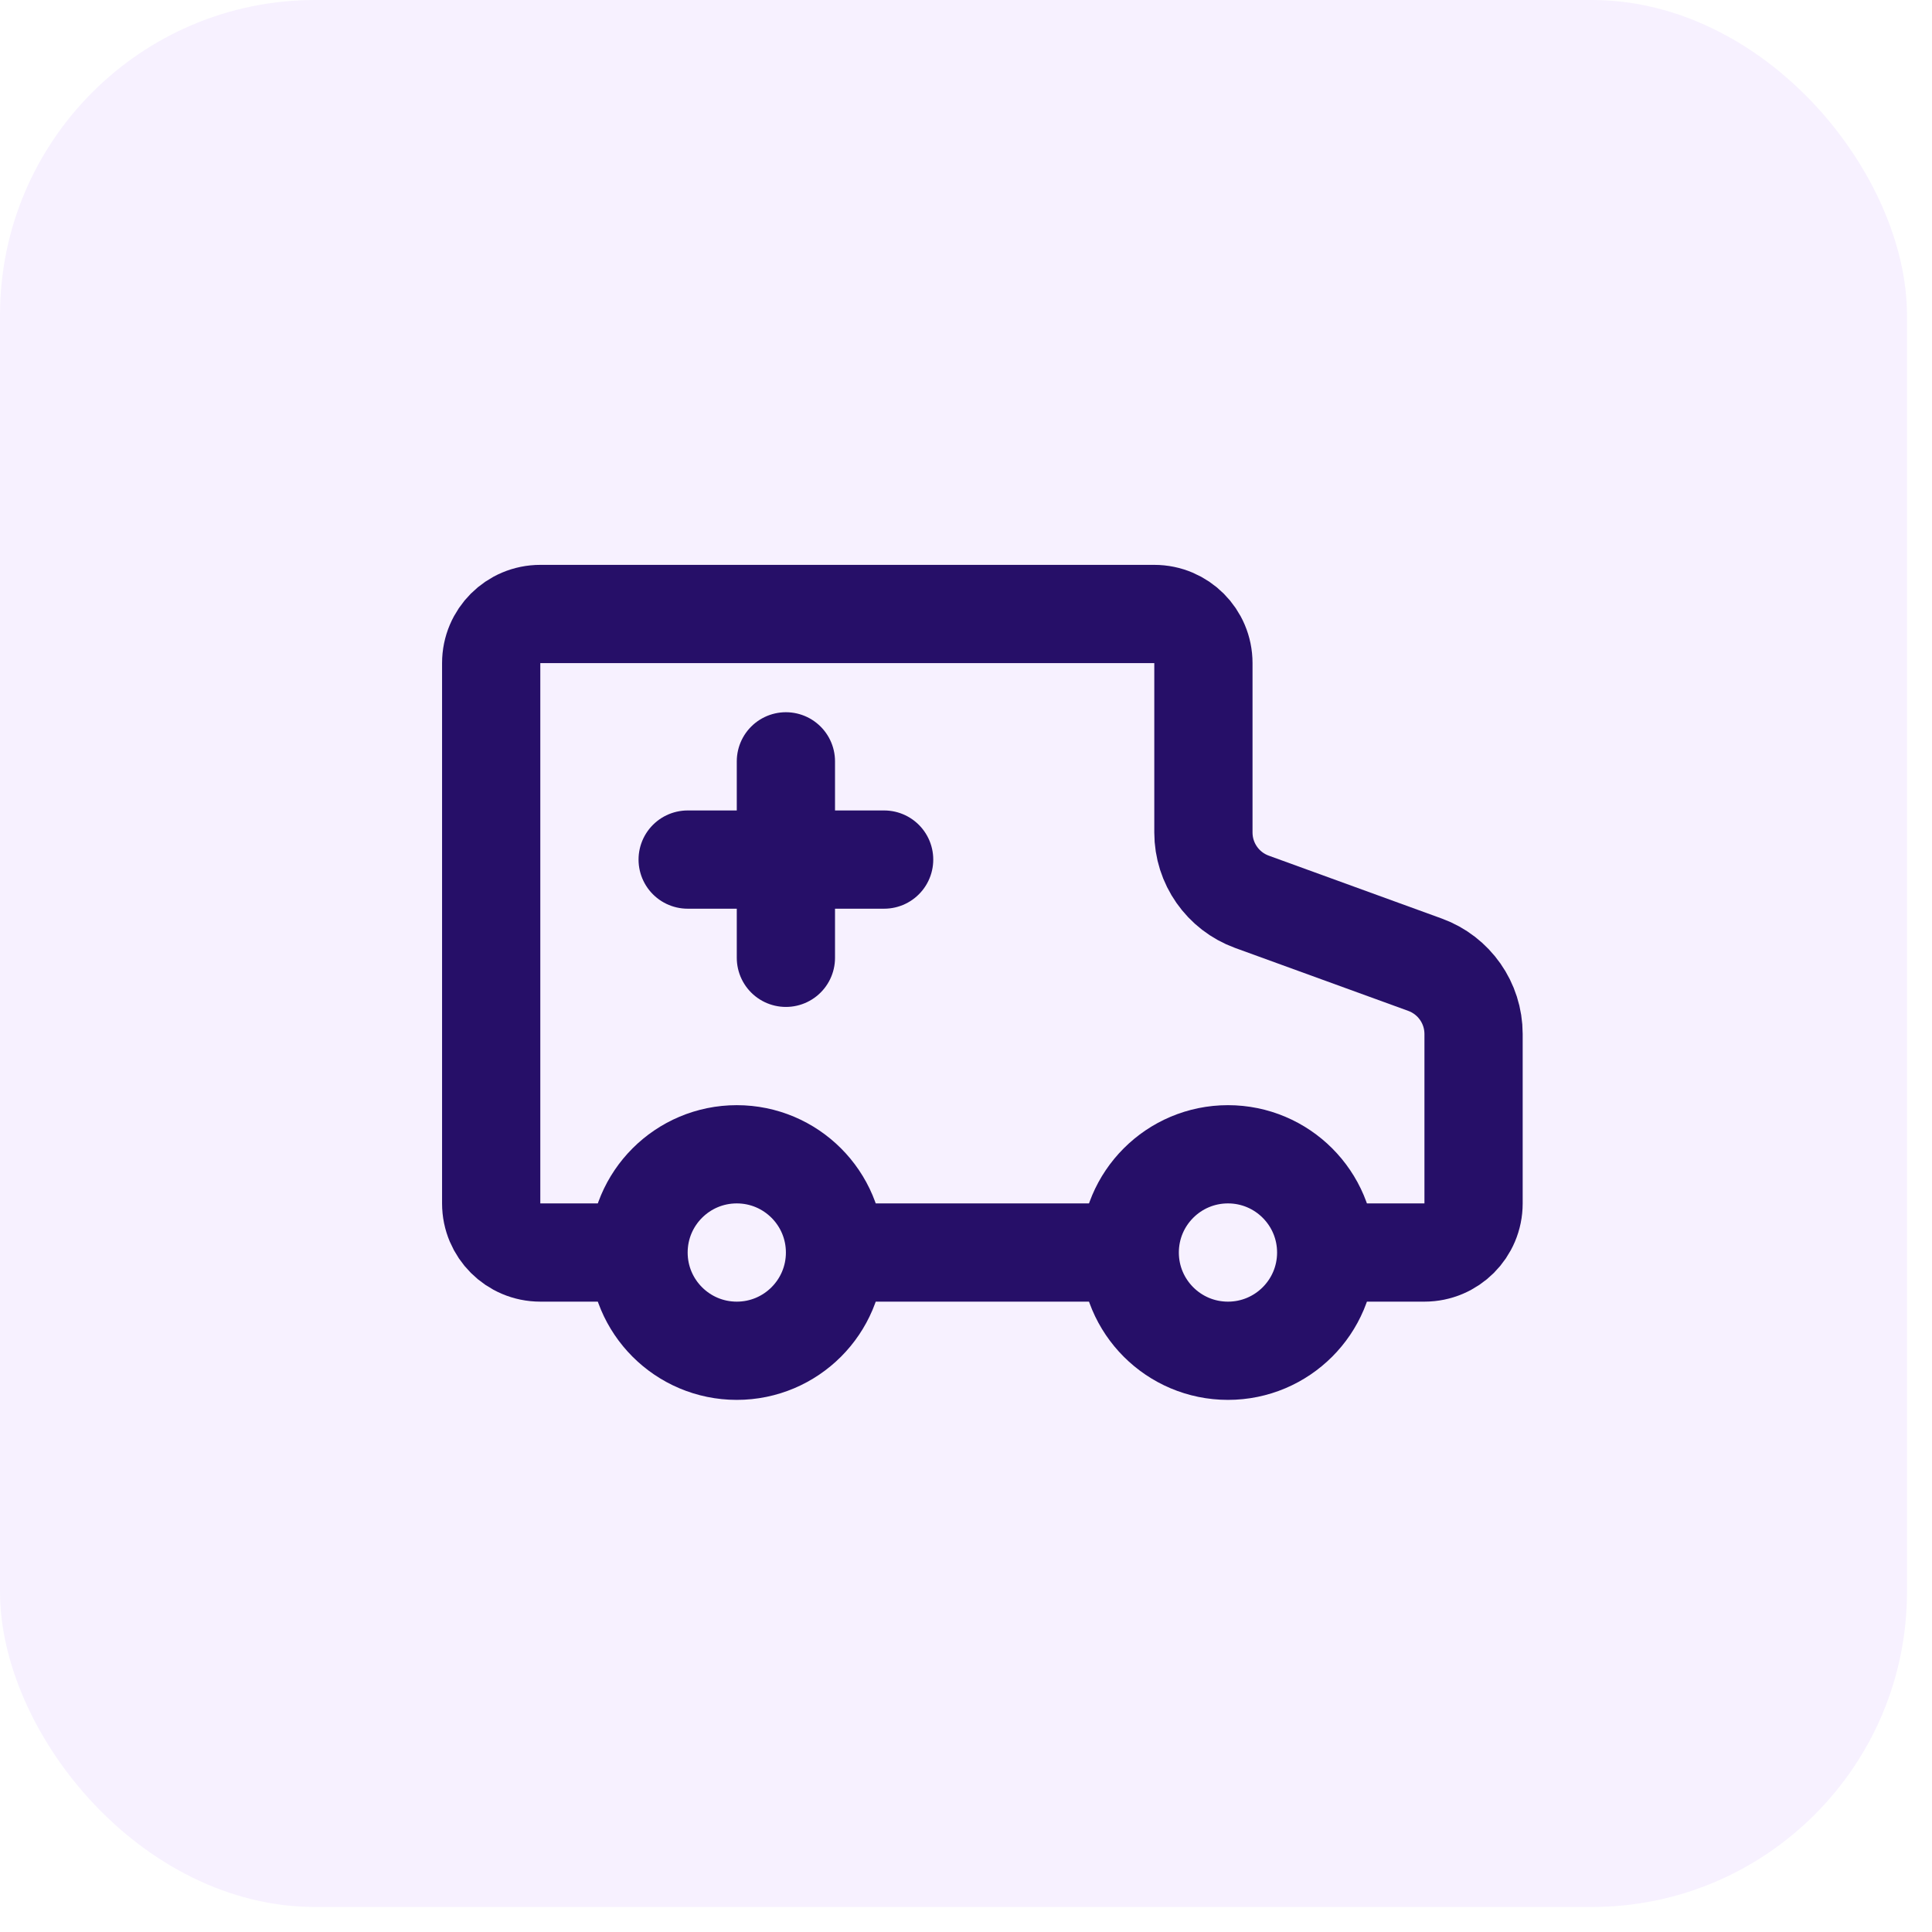
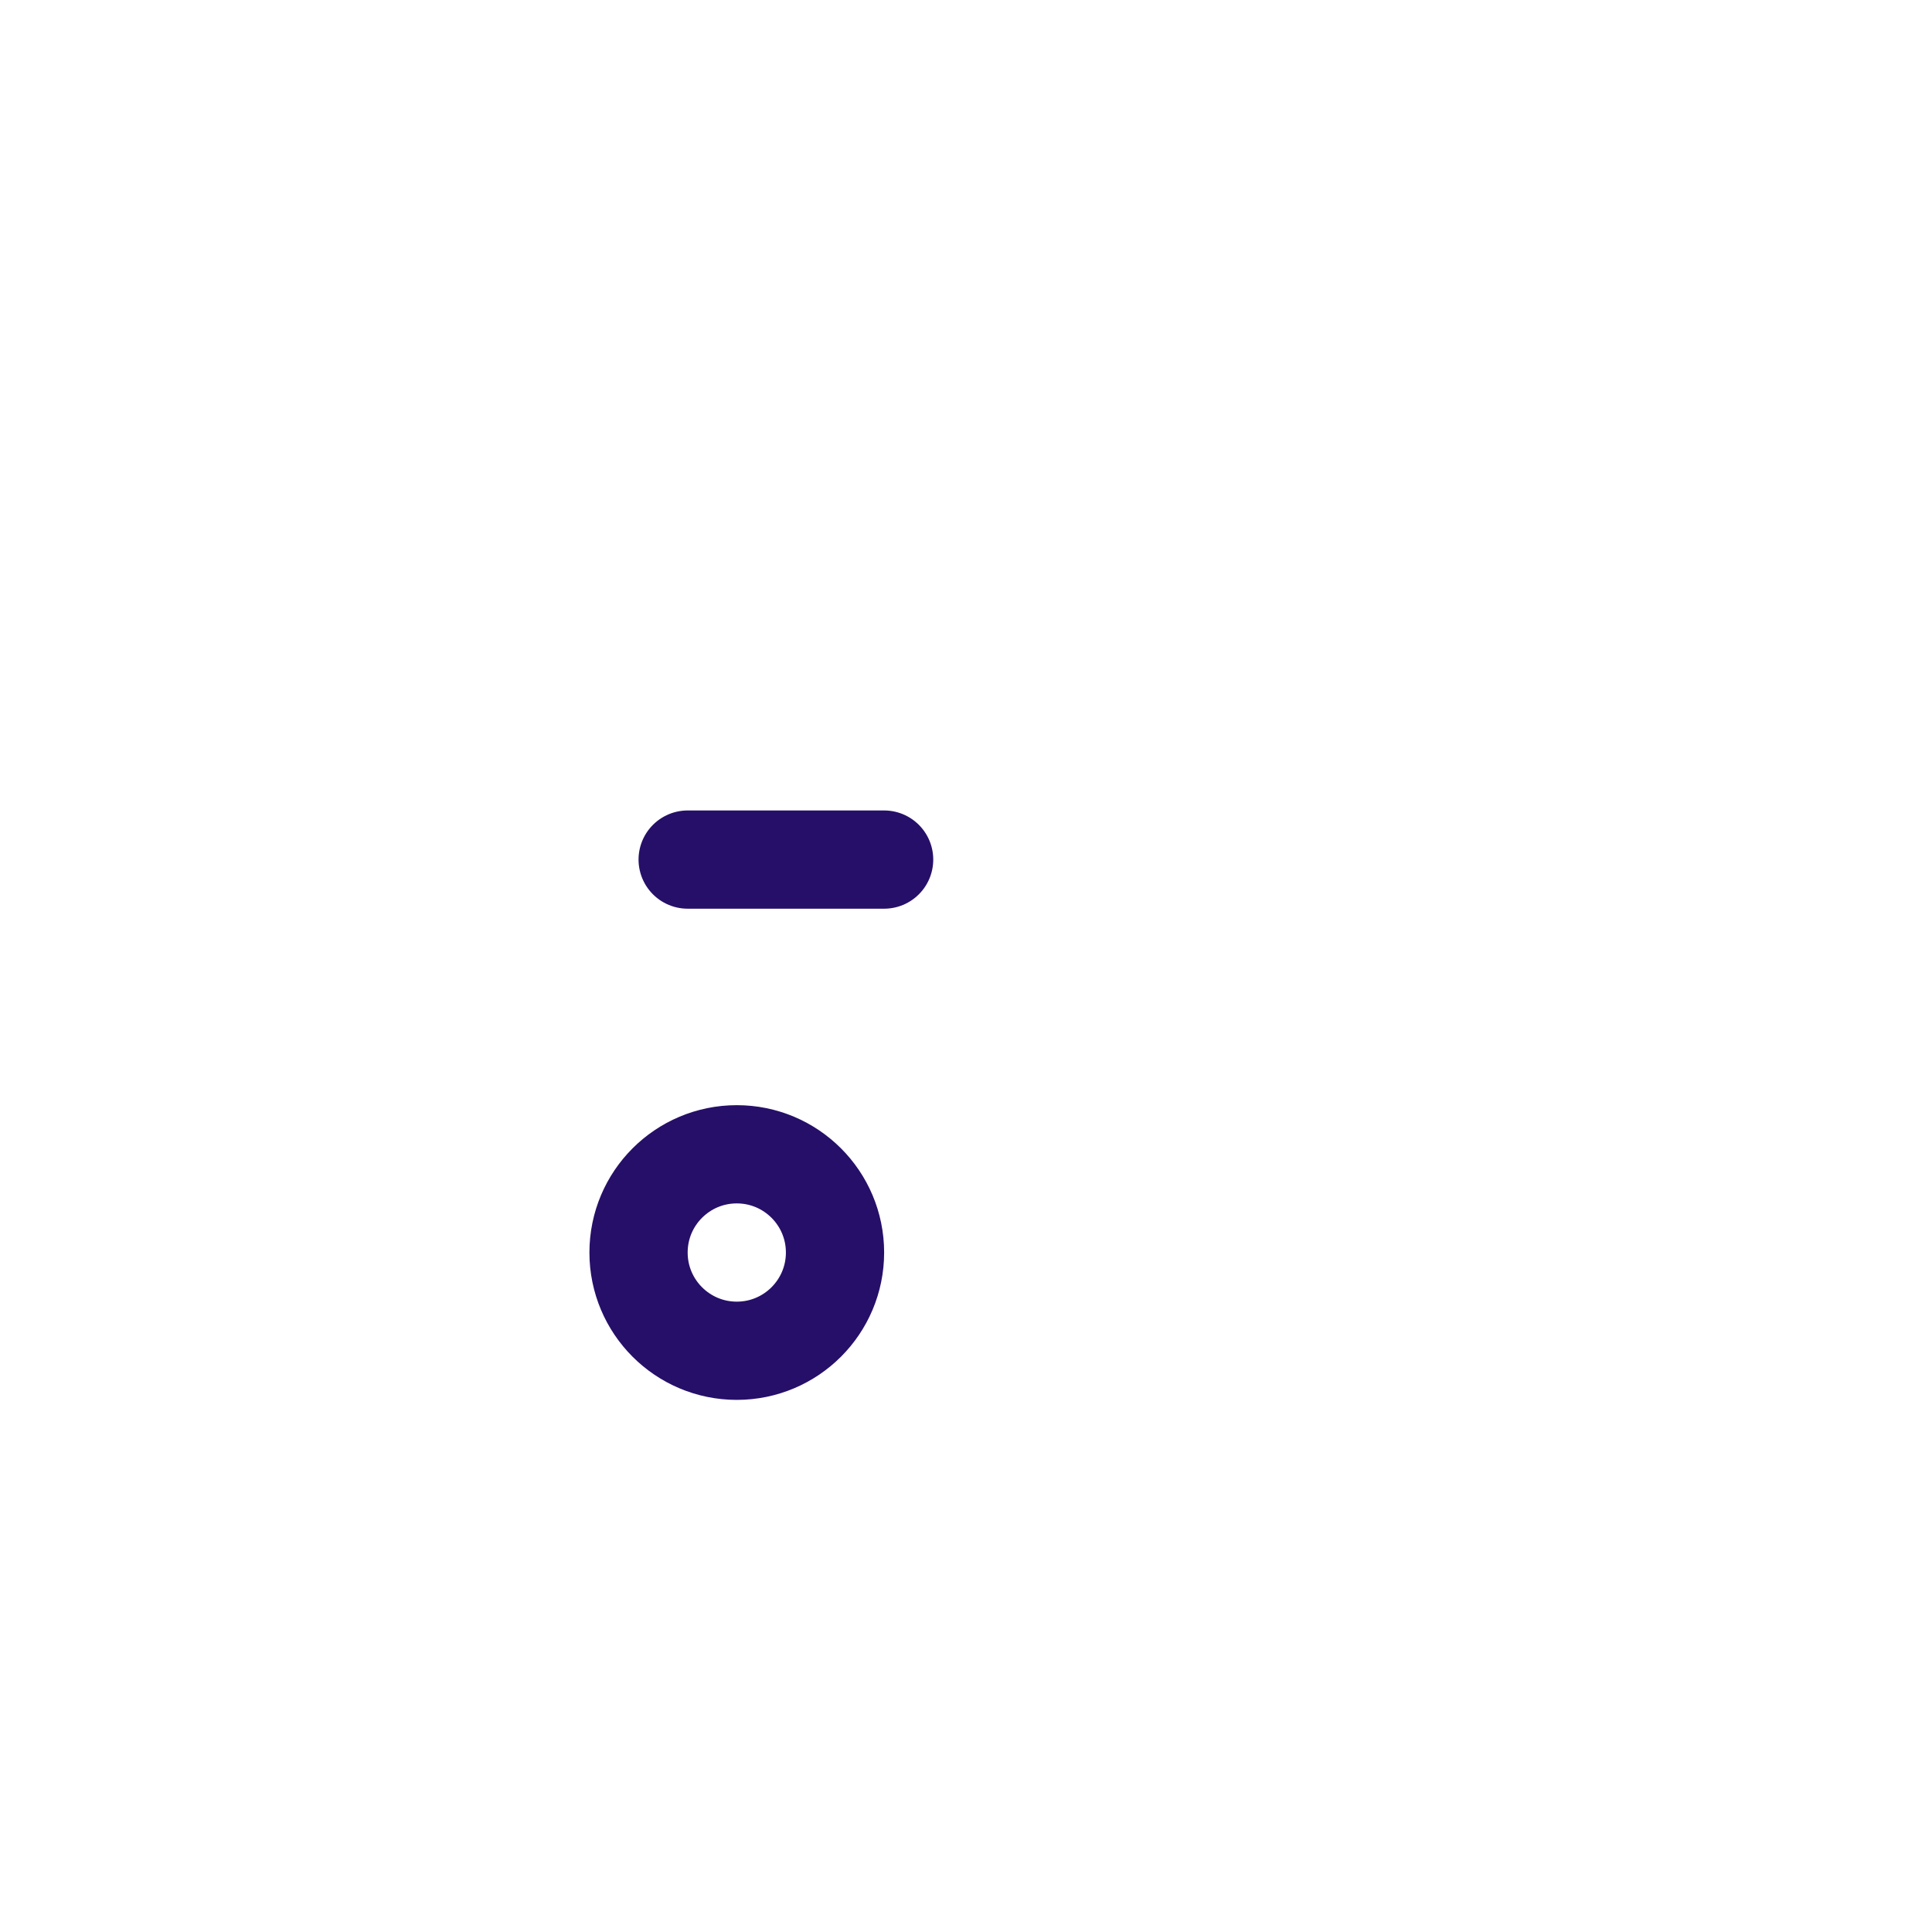
<svg xmlns="http://www.w3.org/2000/svg" width="59" height="59" viewBox="0 0 59 59" fill="none">
-   <rect opacity="0.3" width="58.236" height="58.236" rx="9.626" fill="#E3D0FE" />
-   <path d="M19.5 38.25H16.5C15.672 38.25 15 37.578 15 36.75V20.25C15 19.422 15.672 18.75 16.5 18.75H35.25C36.078 18.75 36.75 19.422 36.75 20.25V25.424C36.75 26.37 37.342 27.215 38.231 27.539L43.519 29.461C44.408 29.785 45 30.63 45 31.576V36.75C45 37.578 44.328 38.25 43.5 38.25H40.5" stroke="#260F68" stroke-width="3" stroke-linejoin="round" />
-   <path d="M25.5 38.25H34.5" stroke="#260F68" stroke-width="3" stroke-linejoin="round" />
  <path d="M21 26.25H27" stroke="#260F68" stroke-width="3" stroke-linecap="round" stroke-linejoin="round" />
-   <path d="M24 23.25V29.25" stroke="#260F68" stroke-width="3" stroke-linecap="round" stroke-linejoin="round" />
  <path d="M22.5 41.25C24.157 41.25 25.5 39.907 25.5 38.25C25.5 36.593 24.157 35.25 22.5 35.25C20.843 35.25 19.5 36.593 19.5 38.25C19.5 39.907 20.843 41.25 22.5 41.25Z" stroke="#260F68" stroke-width="3" />
-   <path d="M37.5 41.25C39.157 41.25 40.5 39.907 40.5 38.25C40.5 36.593 39.157 35.25 37.5 35.25C35.843 35.25 34.5 36.593 34.5 38.25C34.5 39.907 35.843 41.25 37.5 41.25Z" stroke="#260F68" stroke-width="3" />
</svg>